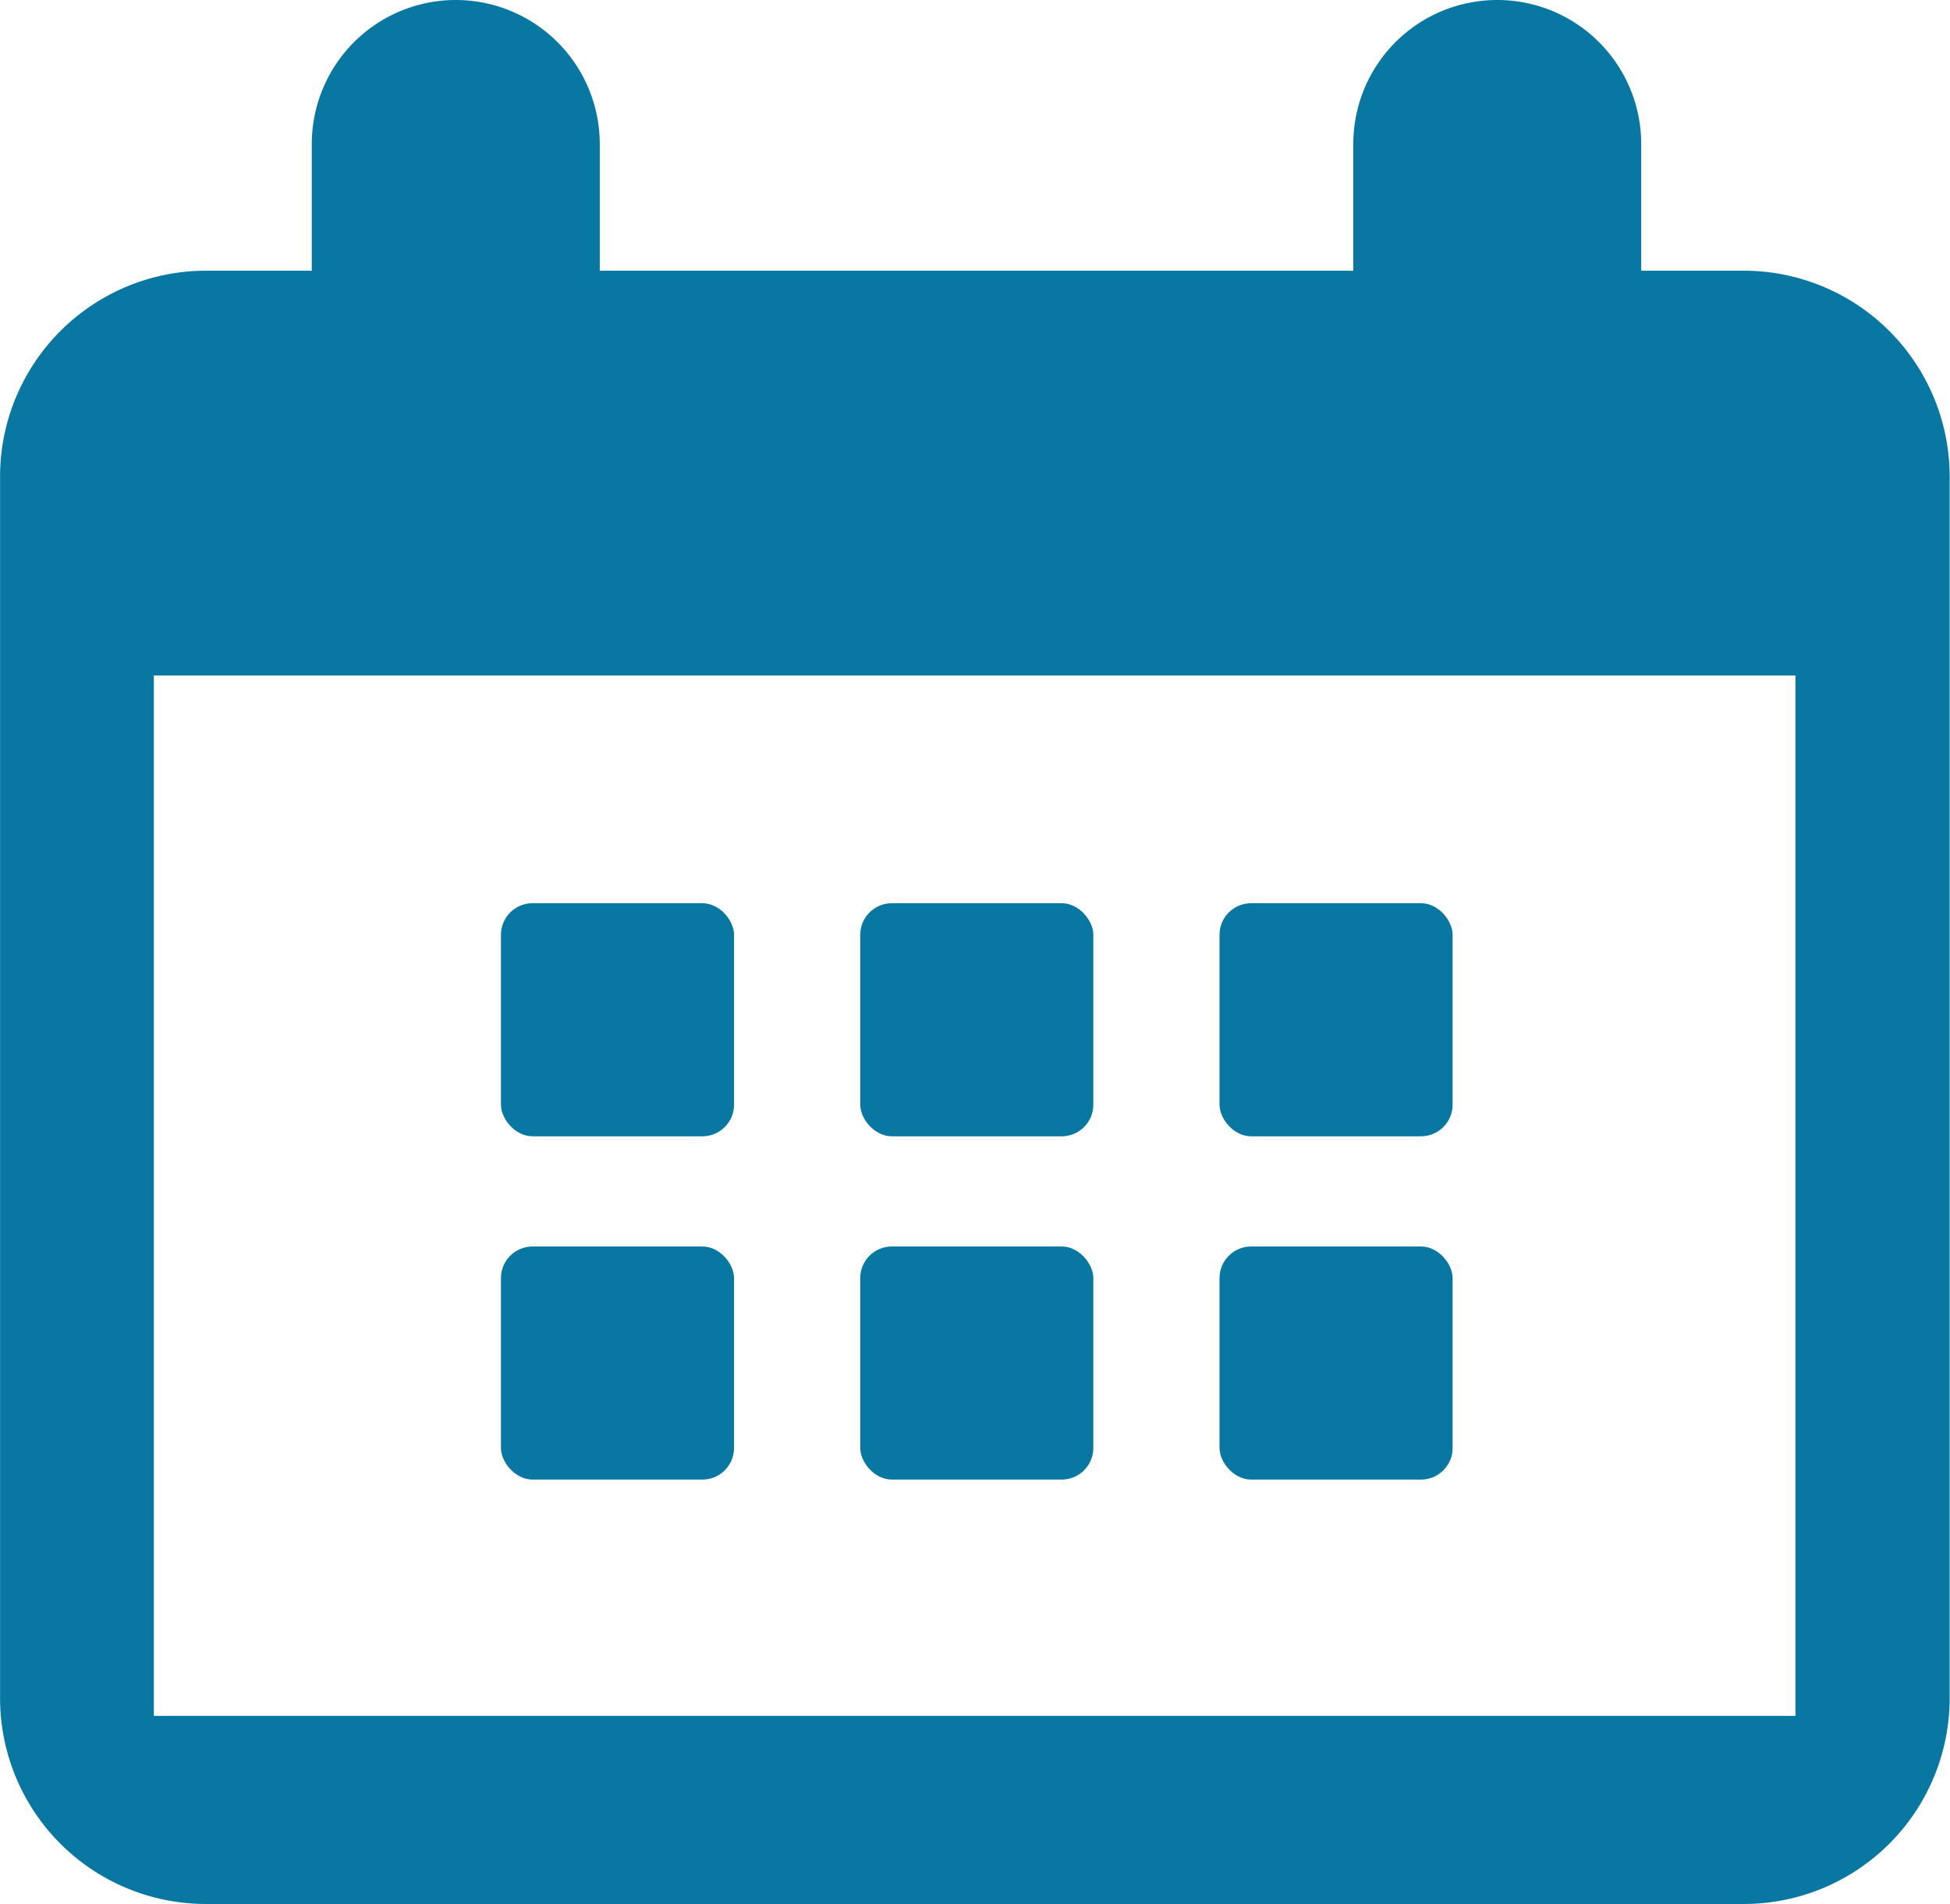
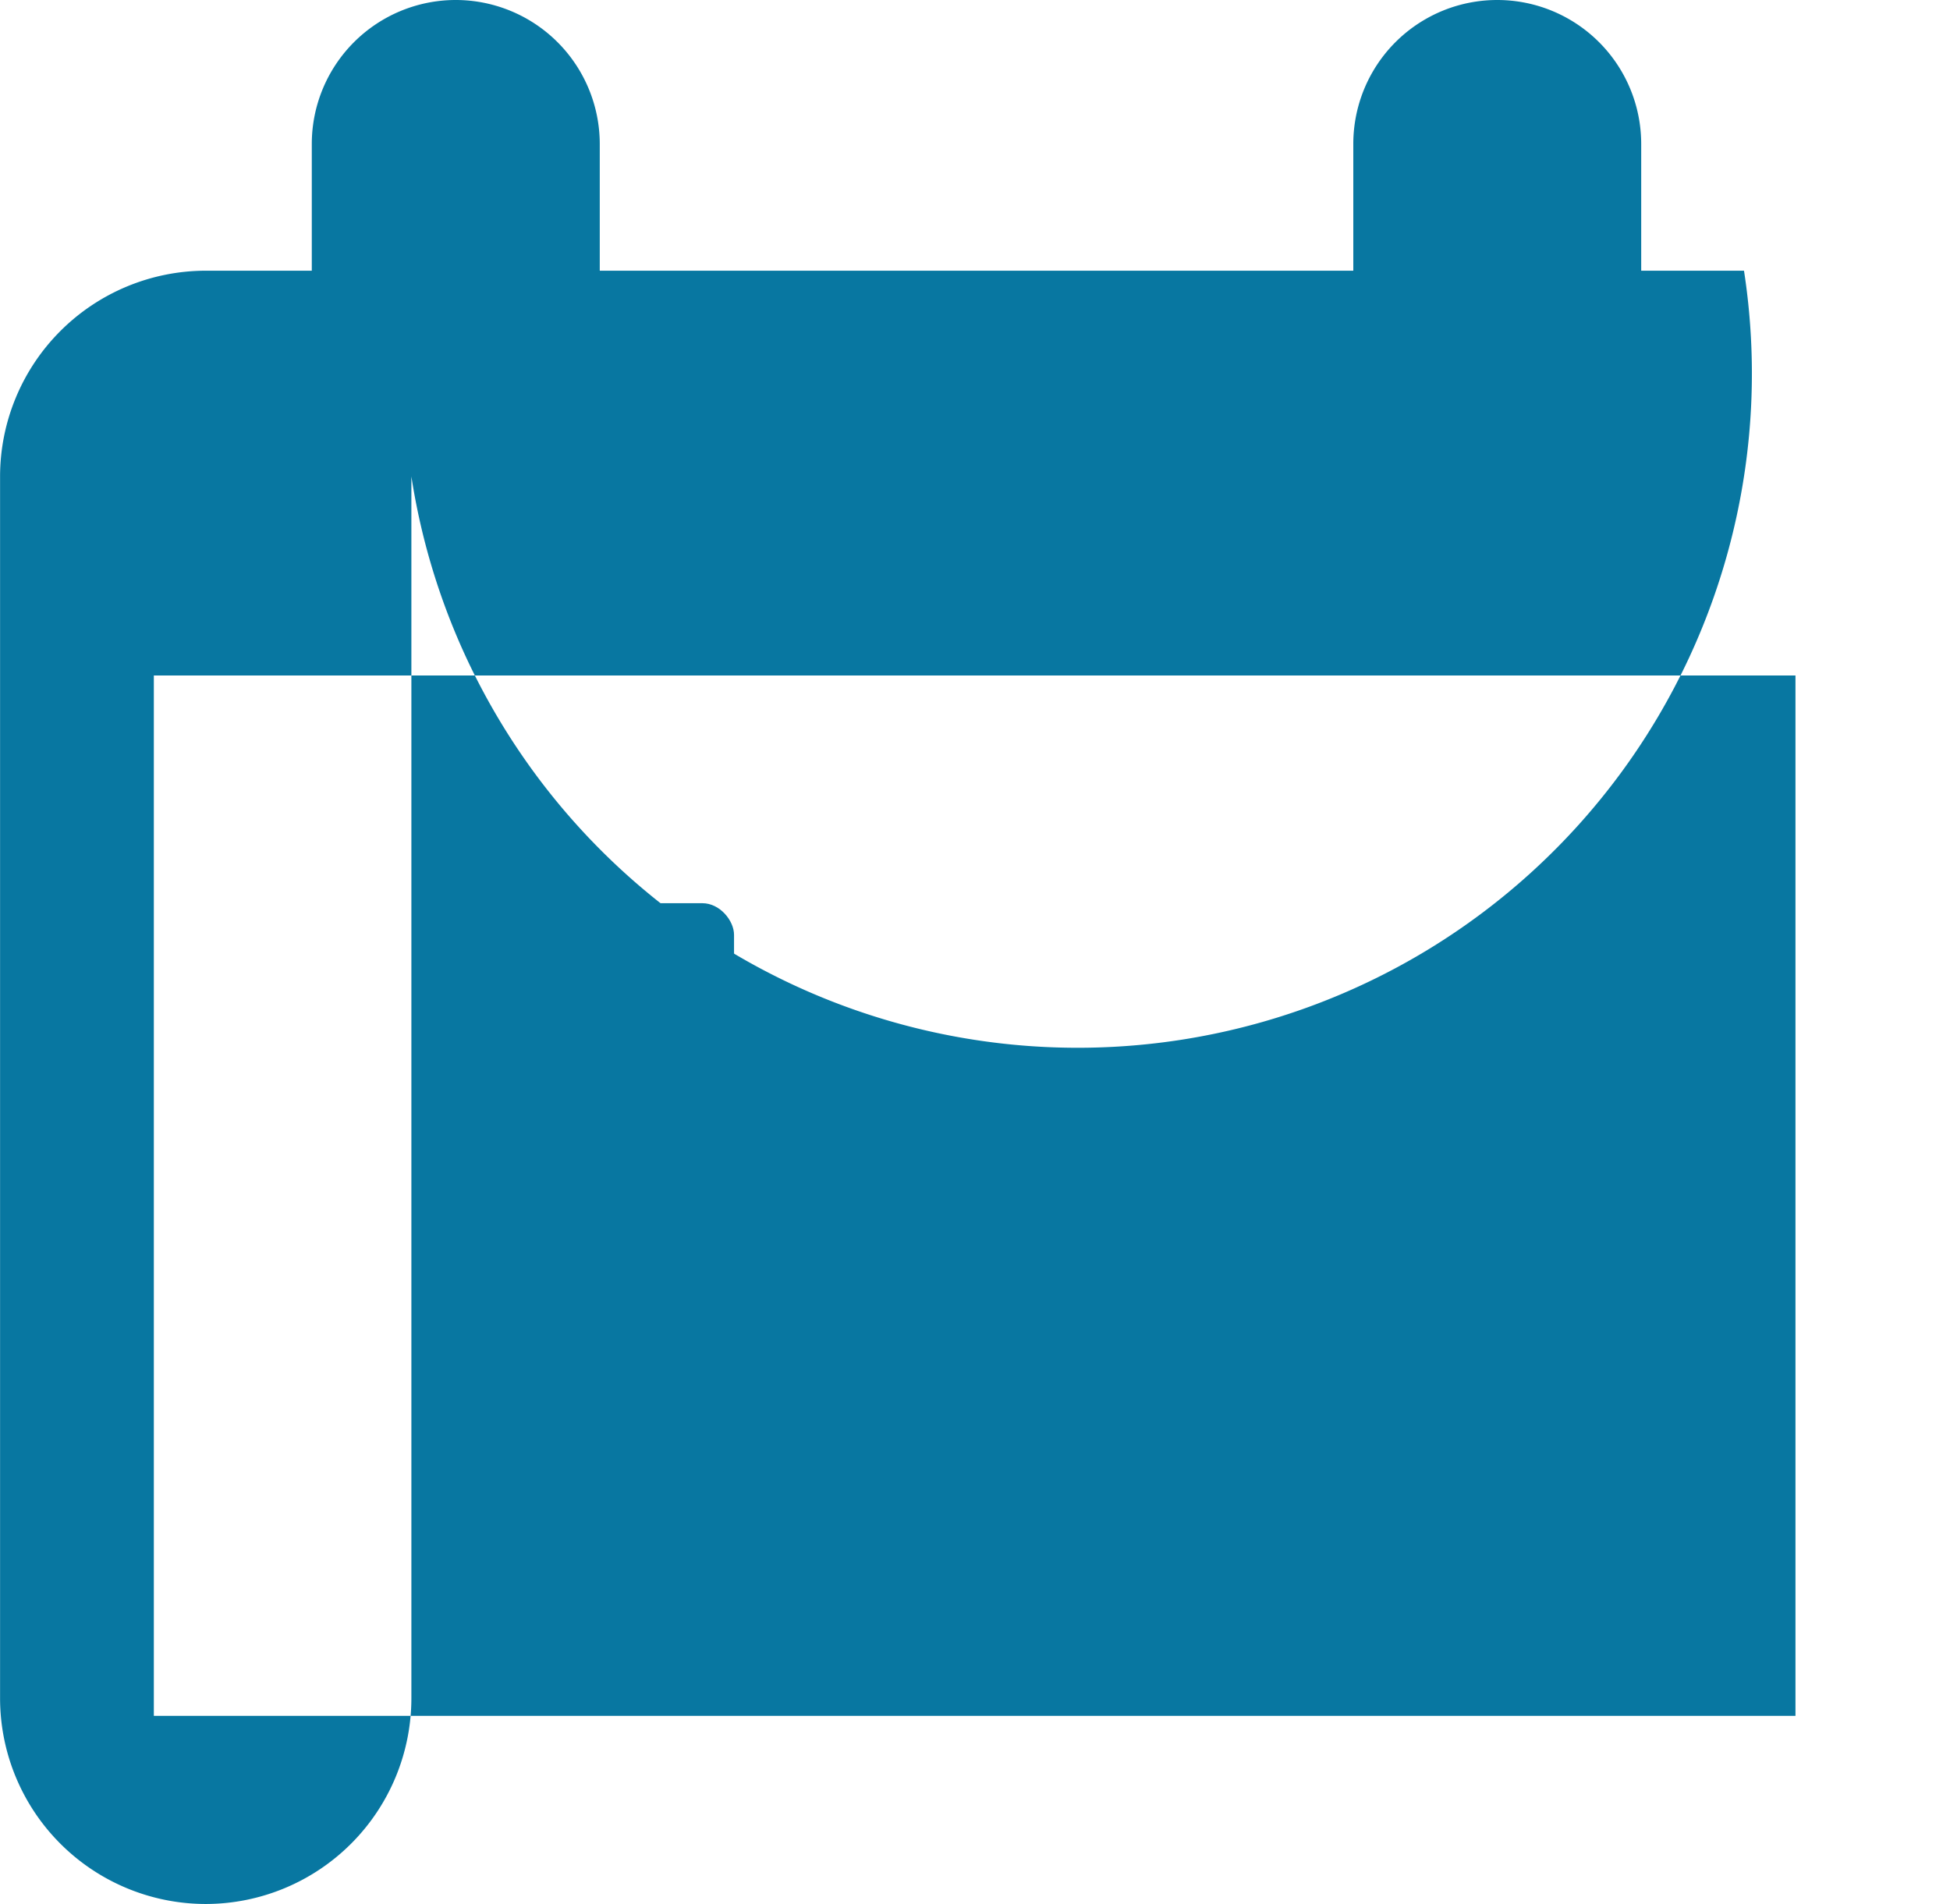
<svg xmlns="http://www.w3.org/2000/svg" width="28" height="27.339" viewBox="0 0 28 27.339">
  <g id="グループ_13352" data-name="グループ 13352" fill="#0877a1">
-     <path id="パス_13541" data-name="パス 13541" d="M-109-44.745h-1.476v-1.819a2.067 2.067 0 00-2.067-2.068 2.067 2.067 0 00-2.067 2.068v1.819h-10.82v-1.819a2.069 2.069 0 00-2.068-2.068 2.068 2.068 0 00-2.067 2.068v1.819h-1.523a2.957 2.957 0 00-2.953 2.954v17.545a2.956 2.956 0 002.953 2.953H-109a2.956 2.956 0 002.953-2.953v-17.545A2.957 2.957 0 00-109-44.745zm-22.833 20.751v-14.939h23.572v14.939z" transform="translate(134.042 48.632)" />
+     <path id="パス_13541" data-name="パス 13541" d="M-109-44.745h-1.476v-1.819a2.067 2.067 0 00-2.067-2.068 2.067 2.067 0 00-2.067 2.068v1.819h-10.82v-1.819a2.069 2.069 0 00-2.068-2.068 2.068 2.068 0 00-2.067 2.068v1.819h-1.523a2.957 2.957 0 00-2.953 2.954v17.545a2.956 2.956 0 002.953 2.953a2.956 2.956 0 002.953-2.953v-17.545A2.957 2.957 0 00-109-44.745zm-22.833 20.751v-14.939h23.572v14.939z" transform="translate(134.042 48.632)" />
    <g id="グループ_5080" data-name="グループ 5080" transform="translate(7.193 12.969)">
      <g id="グループ_5078" data-name="グループ 5078">
        <rect id="長方形_1188" data-name="長方形 1188" width="3.347" height="3.347" rx=".454" />
-         <rect id="長方形_1189" data-name="長方形 1189" width="3.347" height="3.347" rx=".454" transform="translate(5.159)" />
-         <rect id="長方形_1190" data-name="長方形 1190" width="3.347" height="3.347" rx=".454" transform="translate(10.318)" />
      </g>
      <g id="グループ_5079" data-name="グループ 5079" transform="translate(0 4.929)">
        <rect id="長方形_1191" data-name="長方形 1191" width="3.347" height="3.347" rx=".454" />
        <rect id="長方形_1192" data-name="長方形 1192" width="3.347" height="3.347" rx=".454" transform="translate(5.159)" />
        <rect id="長方形_1193" data-name="長方形 1193" width="3.347" height="3.347" rx=".454" transform="translate(10.318)" />
      </g>
    </g>
  </g>
</svg>